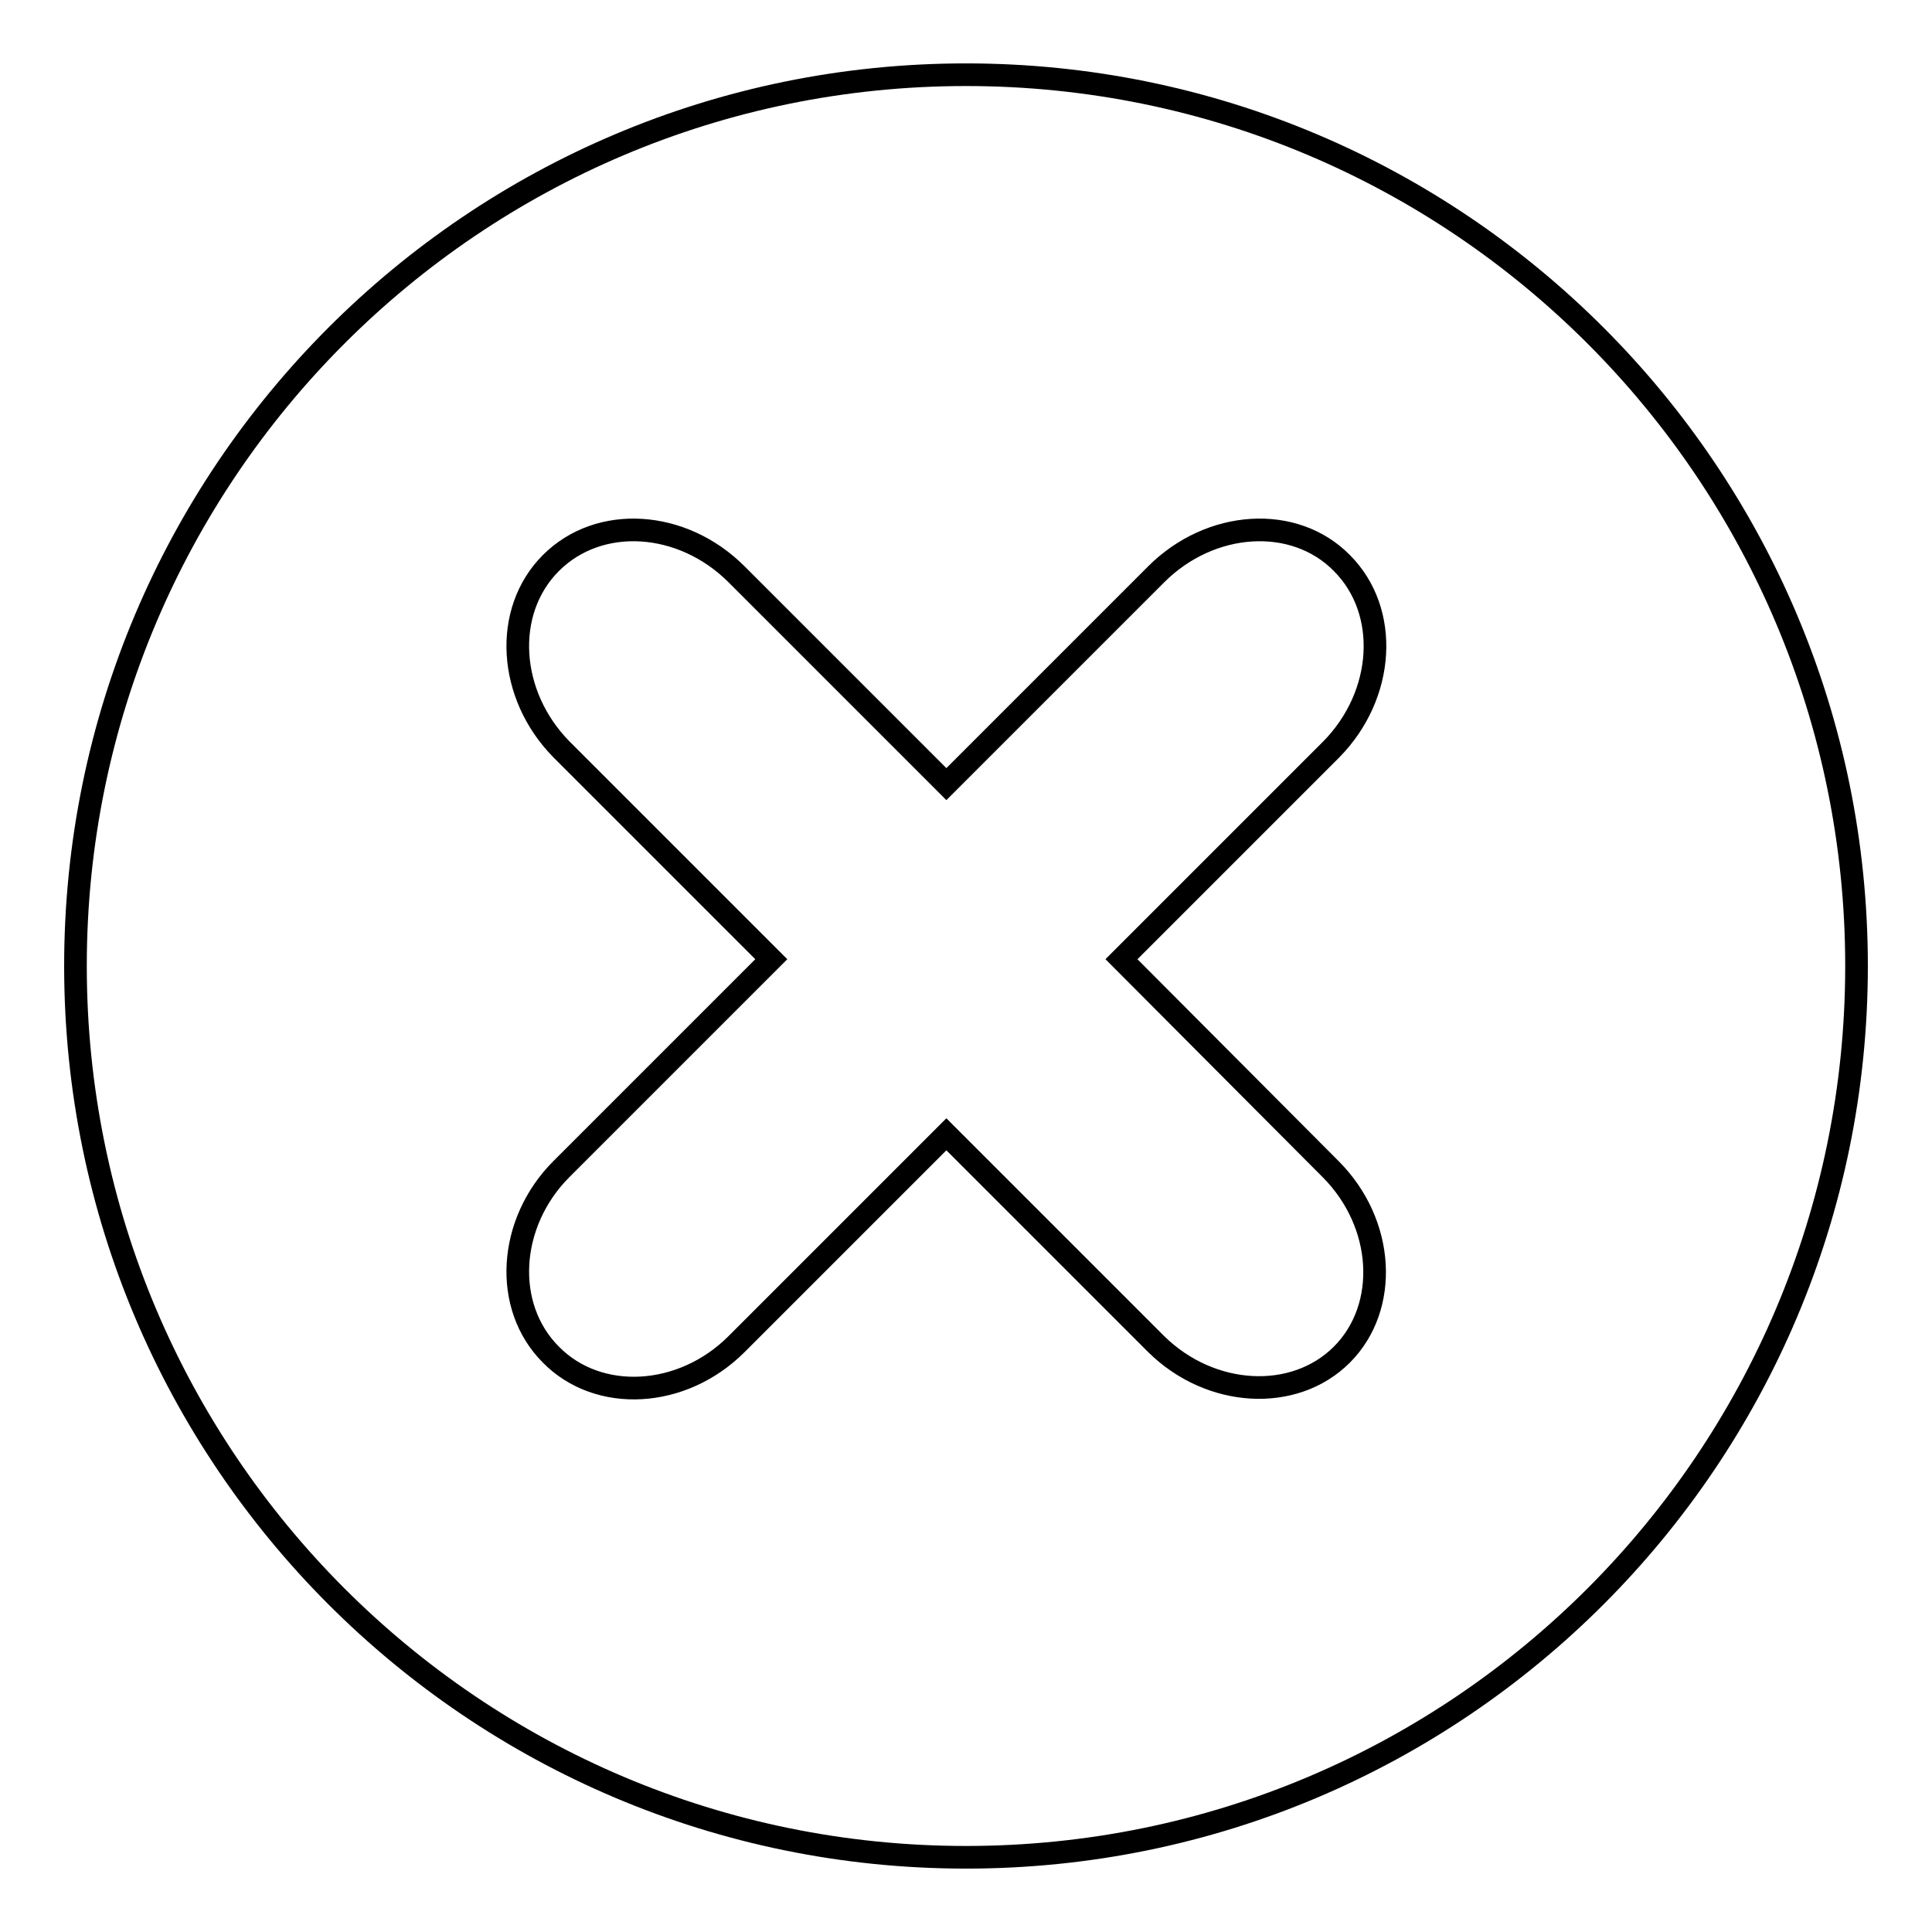
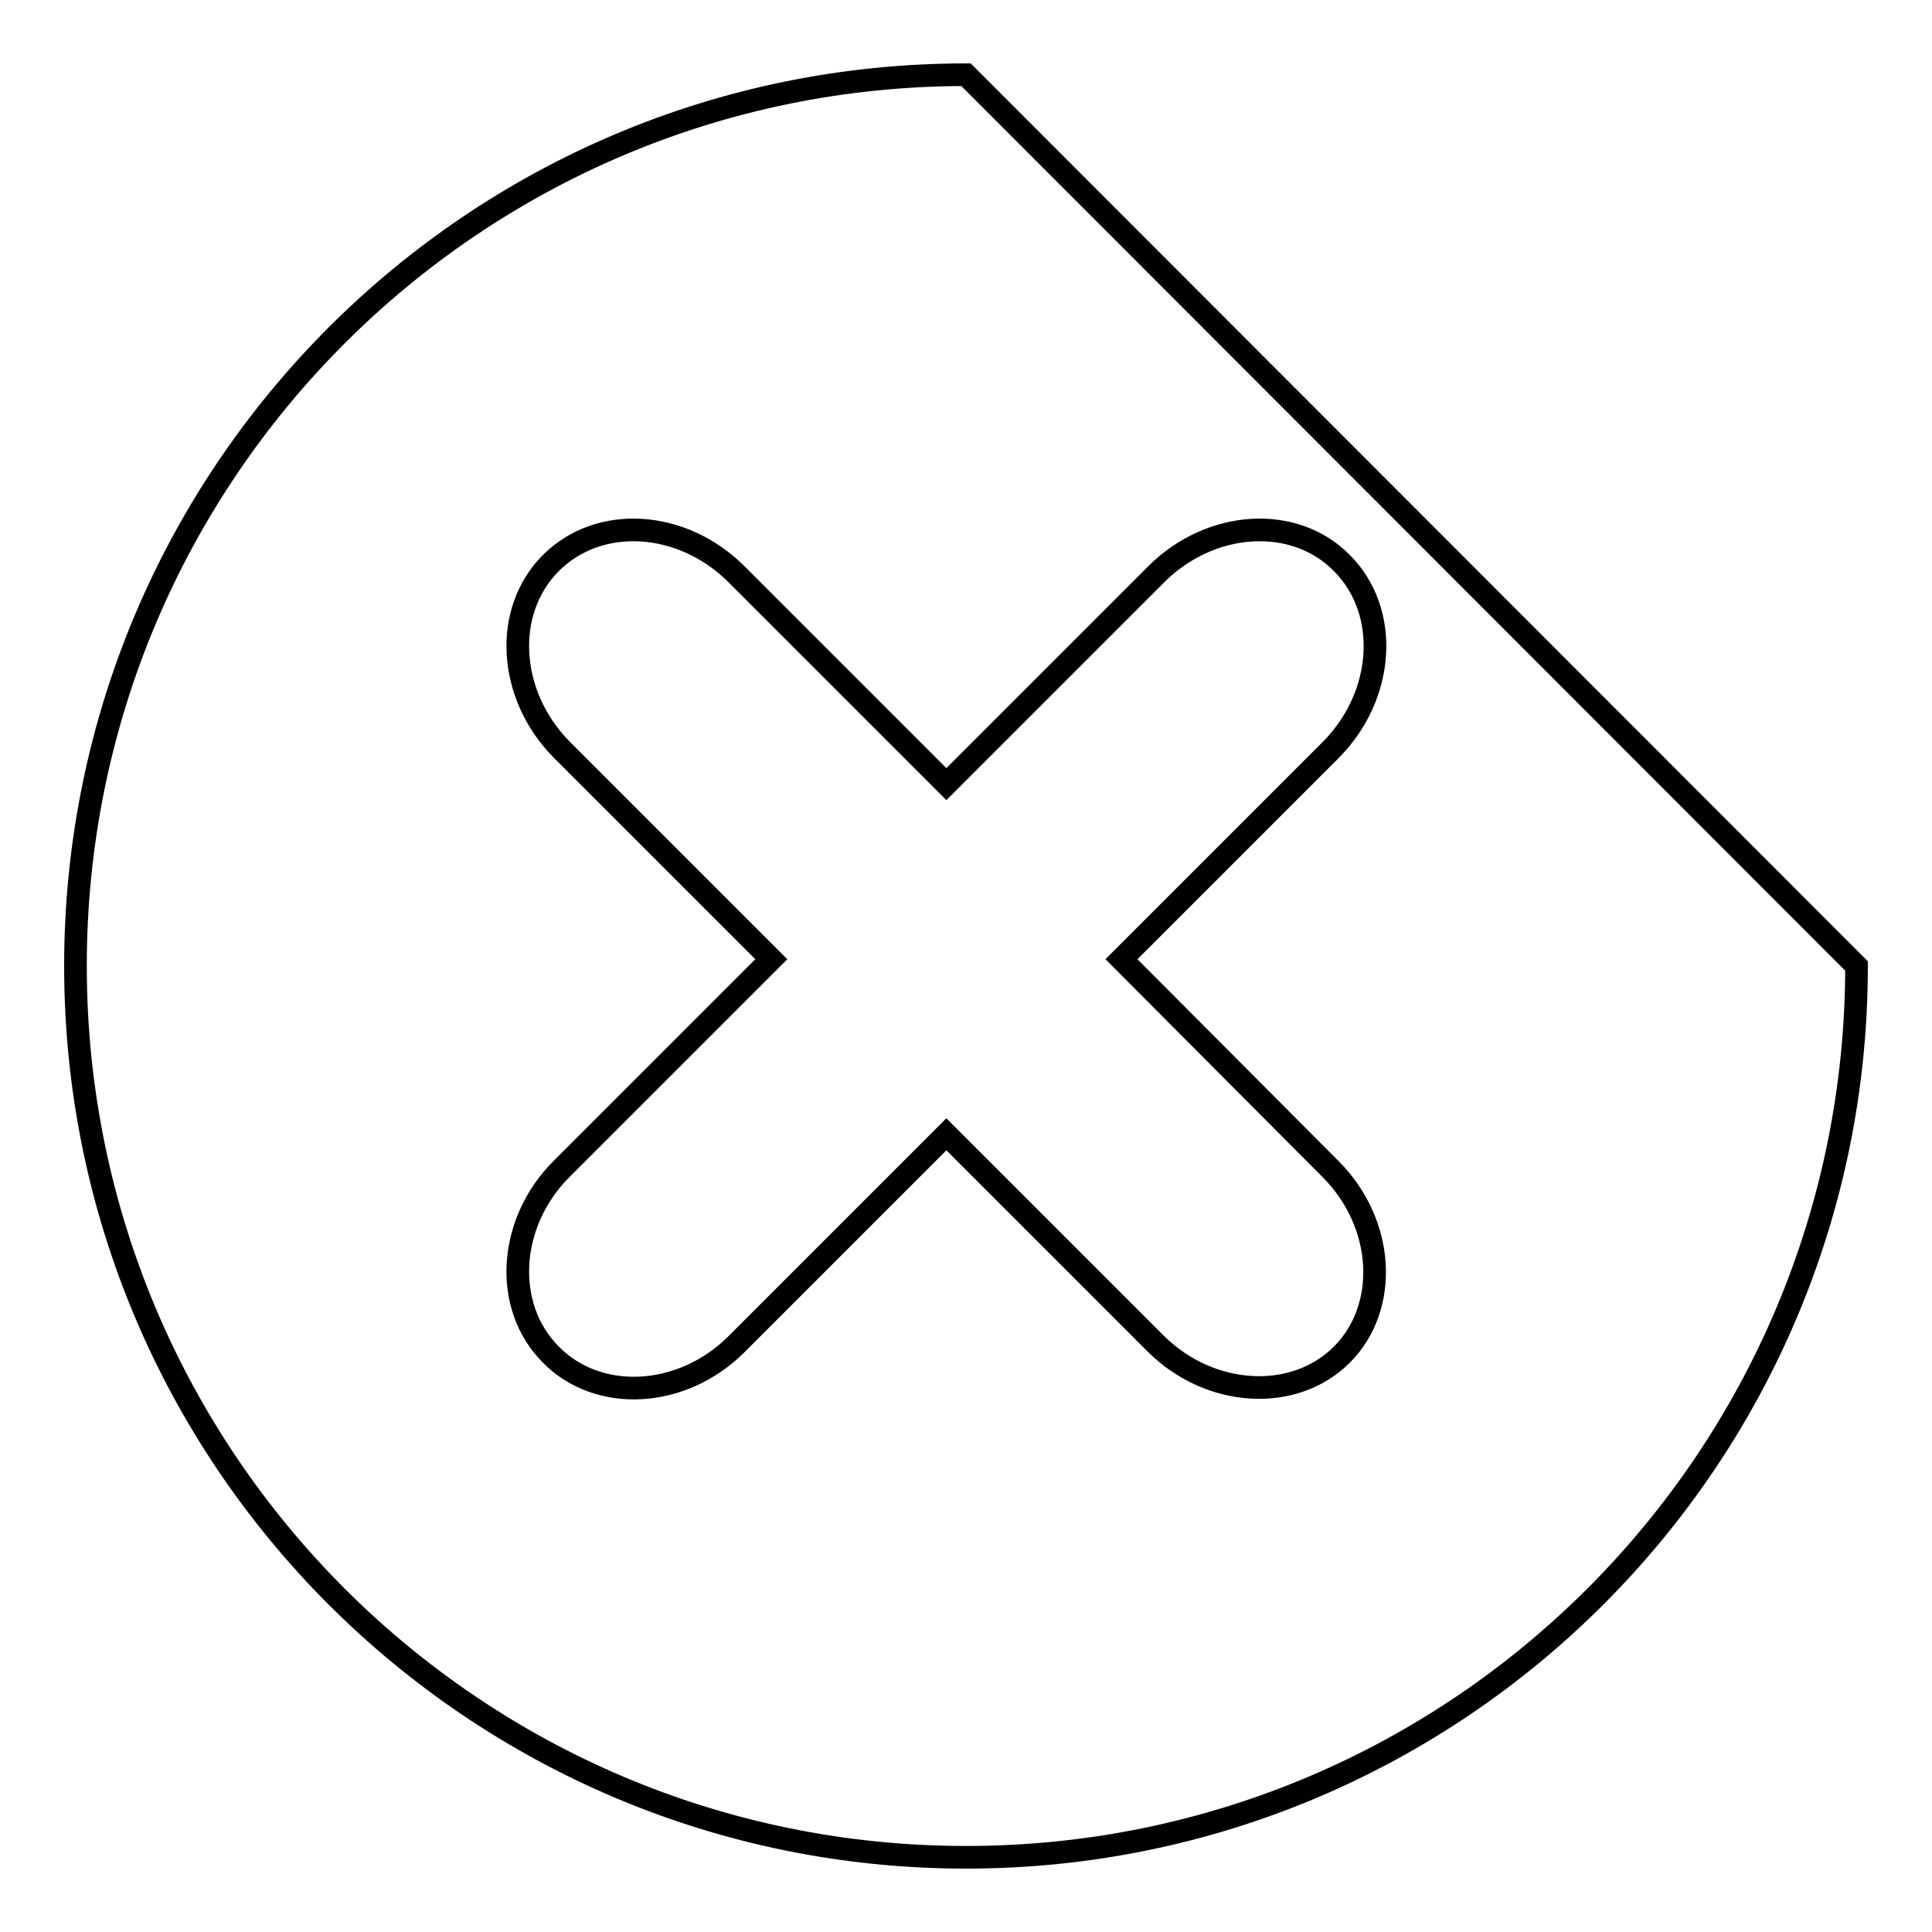
<svg xmlns="http://www.w3.org/2000/svg" version="1.1" x="0px" y="0px" viewBox="0 0 256 256" enable-background="new 0 0 256 256" xml:space="preserve">
  <g>
    <g>
-       <path stroke-width="3" fill-opacity="0" stroke="#000000" d="M128,9.9C62.8,9.9,10,62.8,10,128s52.8,118.1,118,118.1c65.2,0,118-52.9,118-118.1S193.2,9.9,128,9.9z M176.3,154.9c7.2,7.2,7.8,18.3,1.5,24.6s-17.4,5.7-24.6-1.4l-27.8-27.8l-27.8,27.8c-7.2,7.2-18.3,7.8-24.6,1.4c-6.4-6.4-5.7-17.5,1.4-24.6l27.8-27.8L74.4,99.3C67.3,92.1,66.6,81,73,74.6c6.4-6.4,17.4-5.7,24.6,1.5l27.8,27.8l27.8-27.8c7.2-7.2,18.3-7.9,24.6-1.5c6.4,6.4,5.7,17.5-1.4,24.7l-27.8,27.8L176.3,154.9z" />
+       <path stroke-width="3" fill-opacity="0" stroke="#000000" d="M128,9.9C62.8,9.9,10,62.8,10,128s52.8,118.1,118,118.1c65.2,0,118-52.9,118-118.1z M176.3,154.9c7.2,7.2,7.8,18.3,1.5,24.6s-17.4,5.7-24.6-1.4l-27.8-27.8l-27.8,27.8c-7.2,7.2-18.3,7.8-24.6,1.4c-6.4-6.4-5.7-17.5,1.4-24.6l27.8-27.8L74.4,99.3C67.3,92.1,66.6,81,73,74.6c6.4-6.4,17.4-5.7,24.6,1.5l27.8,27.8l27.8-27.8c7.2-7.2,18.3-7.9,24.6-1.5c6.4,6.4,5.7,17.5-1.4,24.7l-27.8,27.8L176.3,154.9z" />
    </g>
  </g>
</svg>